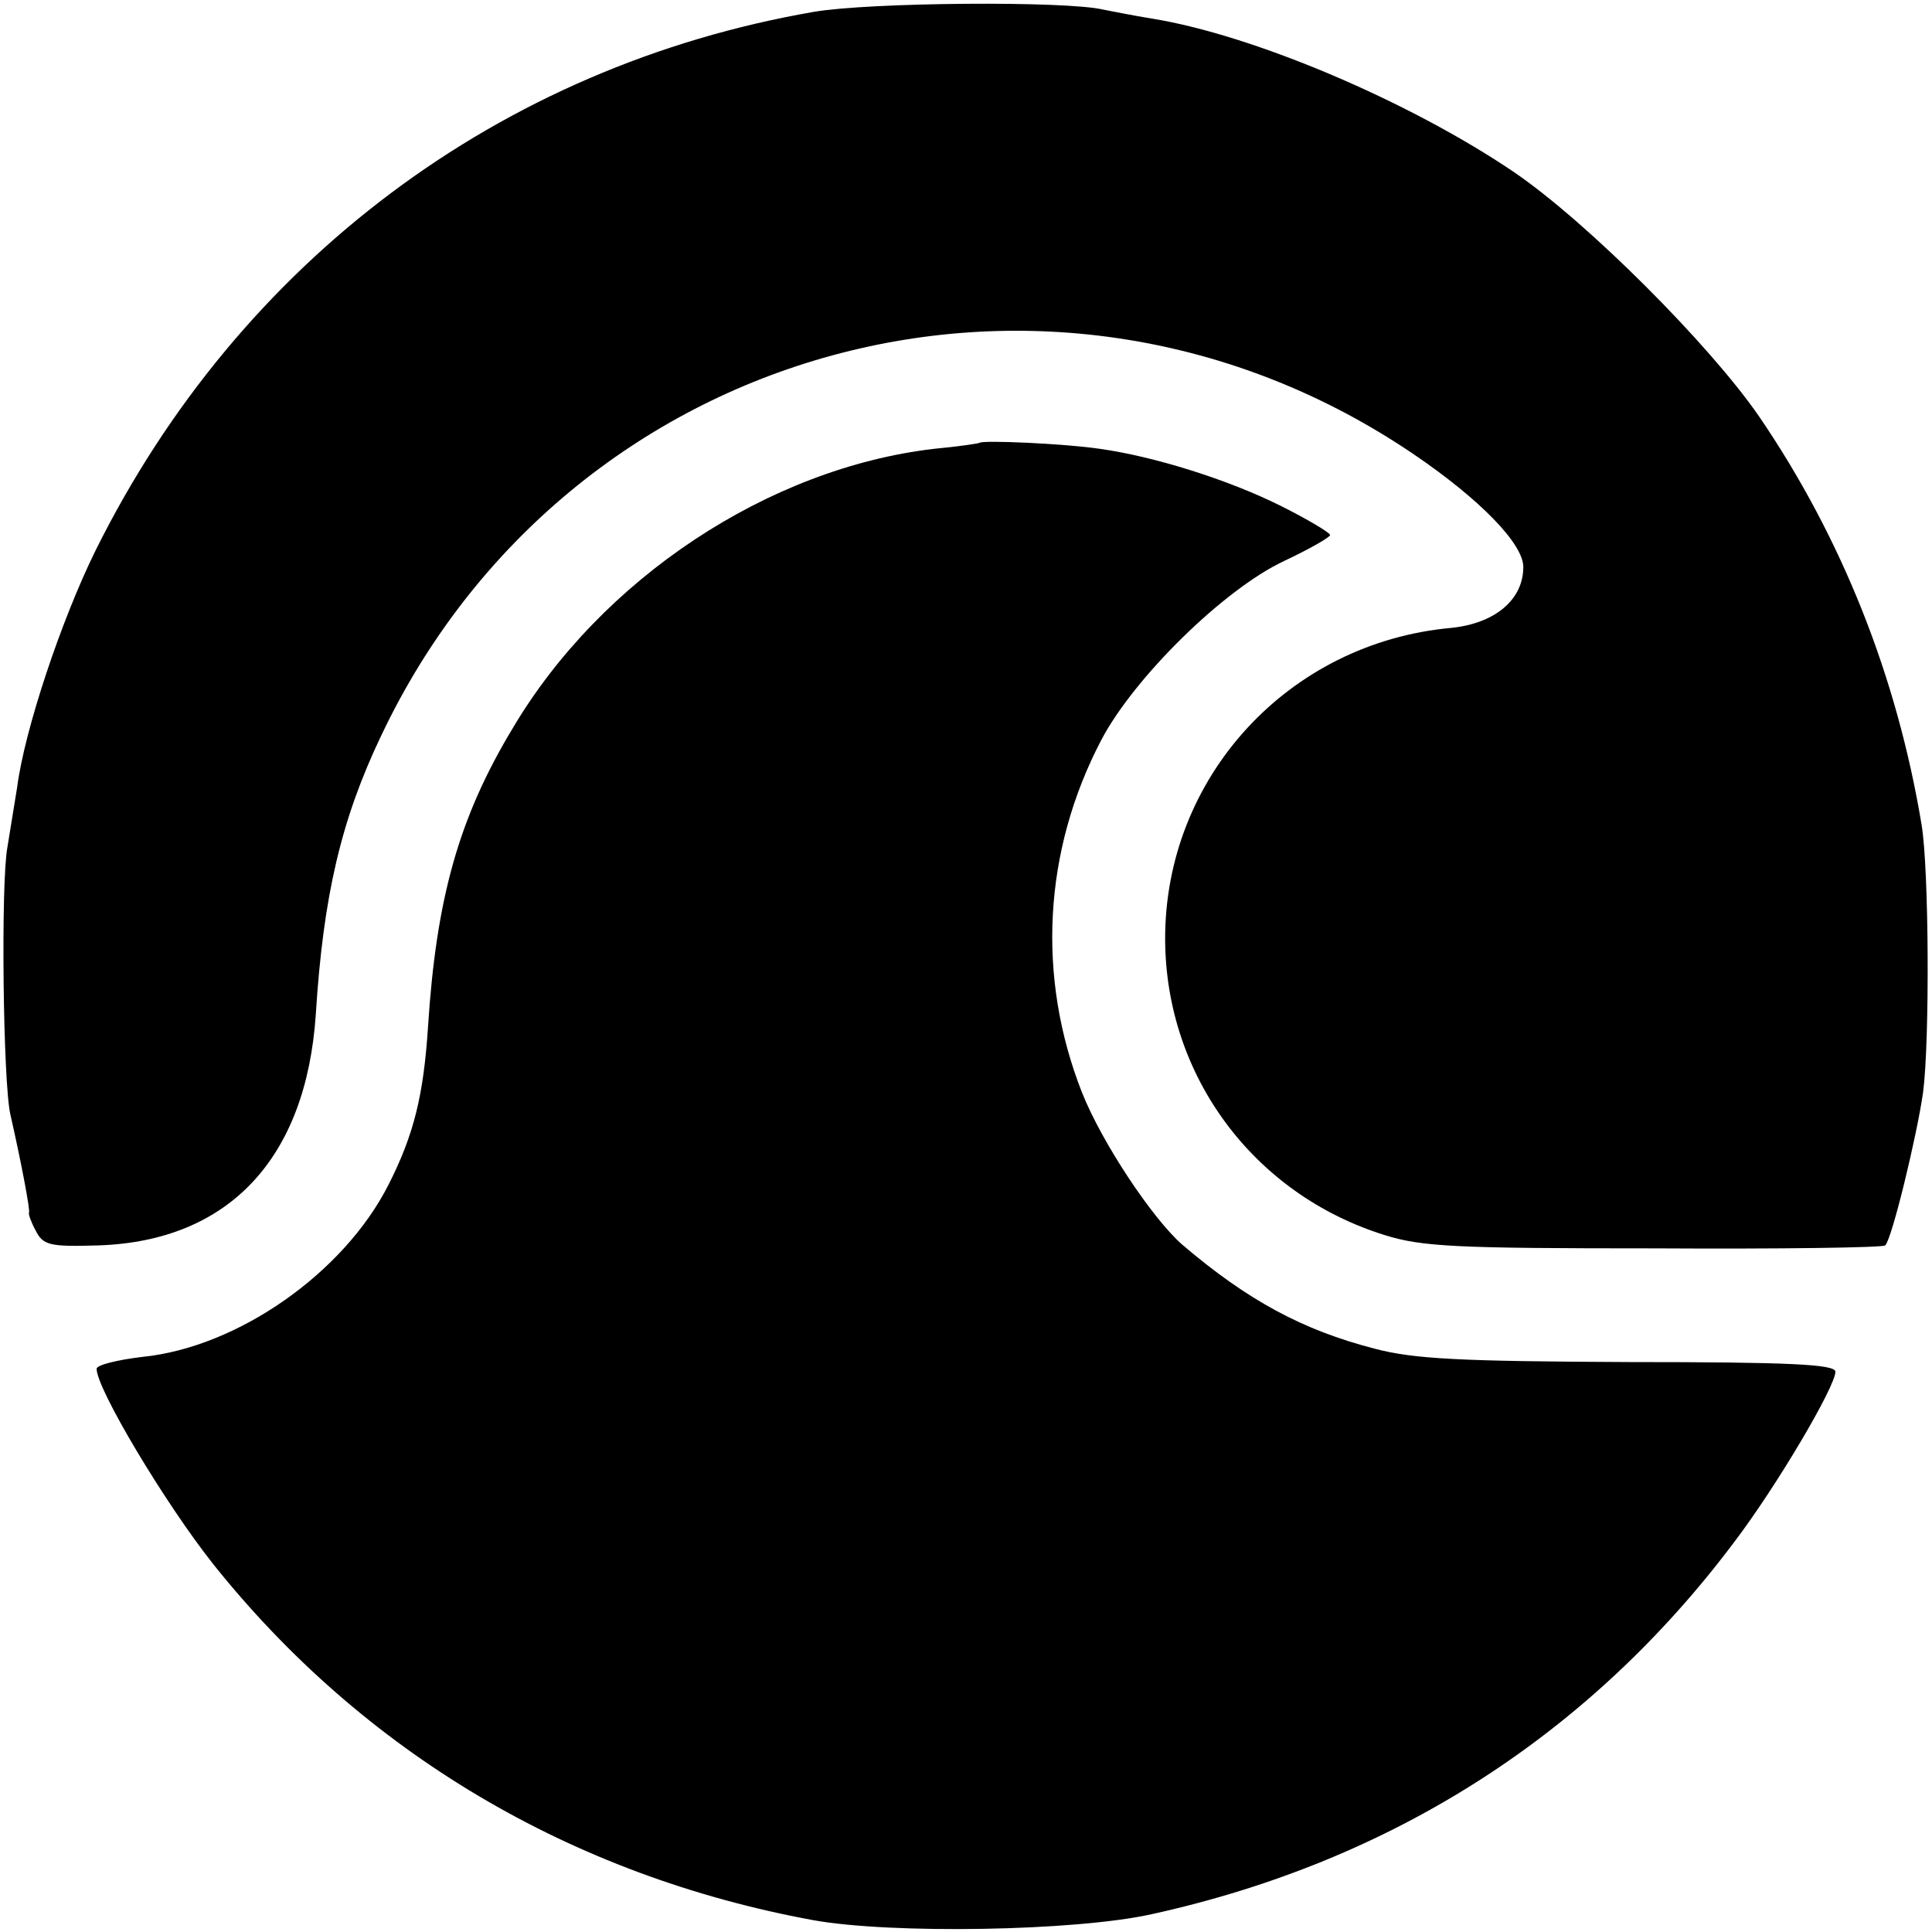
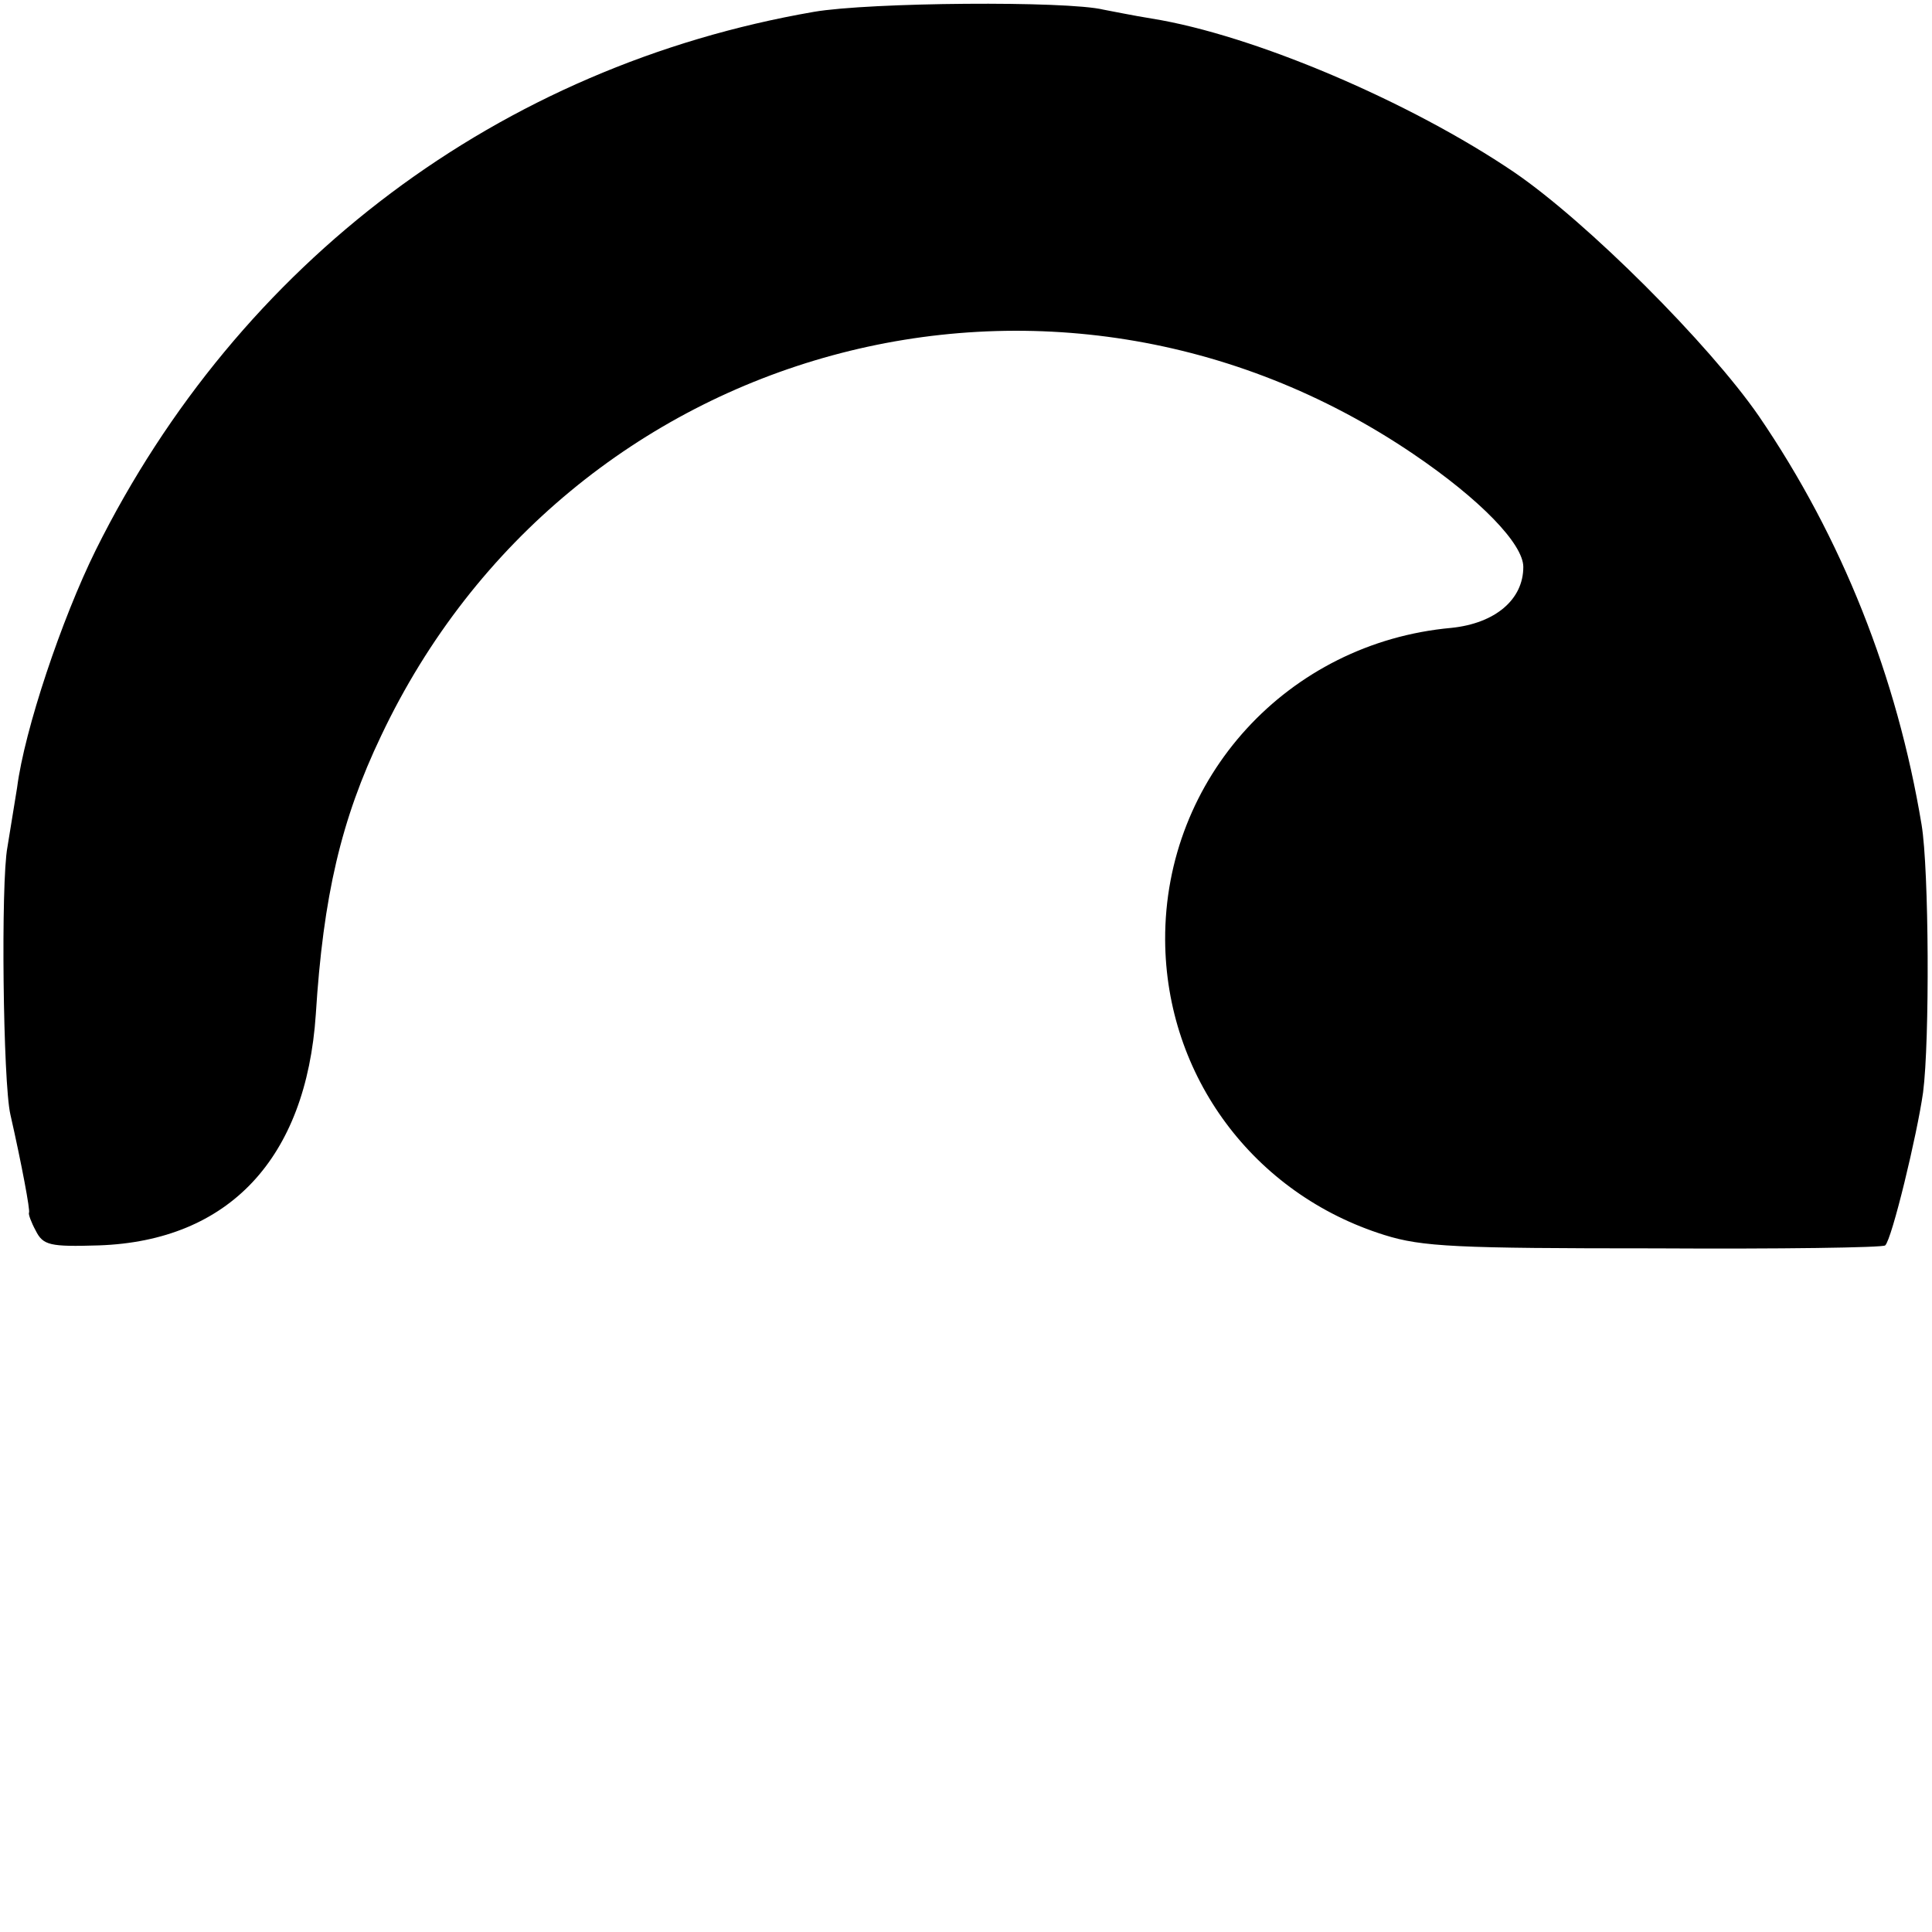
<svg xmlns="http://www.w3.org/2000/svg" version="1.0" width="260pt" height="260pt" viewBox="0 0 260 260" preserveAspectRatio="xMidYMid meet">
  <g transform="translate(0,260) scale(0.1,-0.1)" fill="#000000" stroke="none">
    <path d="M1095 2584 c-422 -73 -773 -336 -966 -724 -46 -93 -96 -242 -106 -320 -3 -19 -9 -55 -13 -80 -9 -47 -6 -317 4 -360 15 -66 27 -130 25 -132 -1 -2 3 -13 9 -24 10 -20 19 -22 85 -20 175 6 279 117 292 311 10 159 34 262 88 375 251 530 904 708 1389 379 90 -61 148 -121 148 -152 0 -44 -38 -76 -97 -82 -220 -20 -386 -202 -385 -420 1 -183 119 -342 295 -397 51 -16 97 -18 364 -18 168 -1 308 1 310 4 9 8 43 149 51 206 9 69 8 300 -2 360 -33 199 -107 386 -219 550 -67 97 -231 261 -329 328 -140 95 -351 185 -488 207 -25 4 -54 10 -65 12 -49 12 -315 10 -390 -3z" />
-     <path d="M1318 2004 c-2 -1 -29 -5 -61 -8 -223 -26 -448 -175 -567 -376 -73 -121 -103 -230 -114 -402 -6 -92 -19 -145 -53 -212 -60 -119 -203 -219 -331 -232 -34 -4 -62 -11 -62 -16 0 -27 92 -181 157 -263 202 -253 481 -419 807 -479 105 -19 353 -15 456 8 323 71 589 241 784 501 57 75 136 209 136 229 0 10 -62 13 -277 13 -228 1 -290 4 -343 18 -97 25 -171 65 -259 140 -40 35 -108 137 -135 205 -61 155 -52 325 26 474 44 84 165 203 246 241 34 16 62 32 62 35 0 3 -30 21 -66 39 -72 36 -172 67 -244 77 -47 7 -158 12 -162 8z" />
  </g>
</svg>